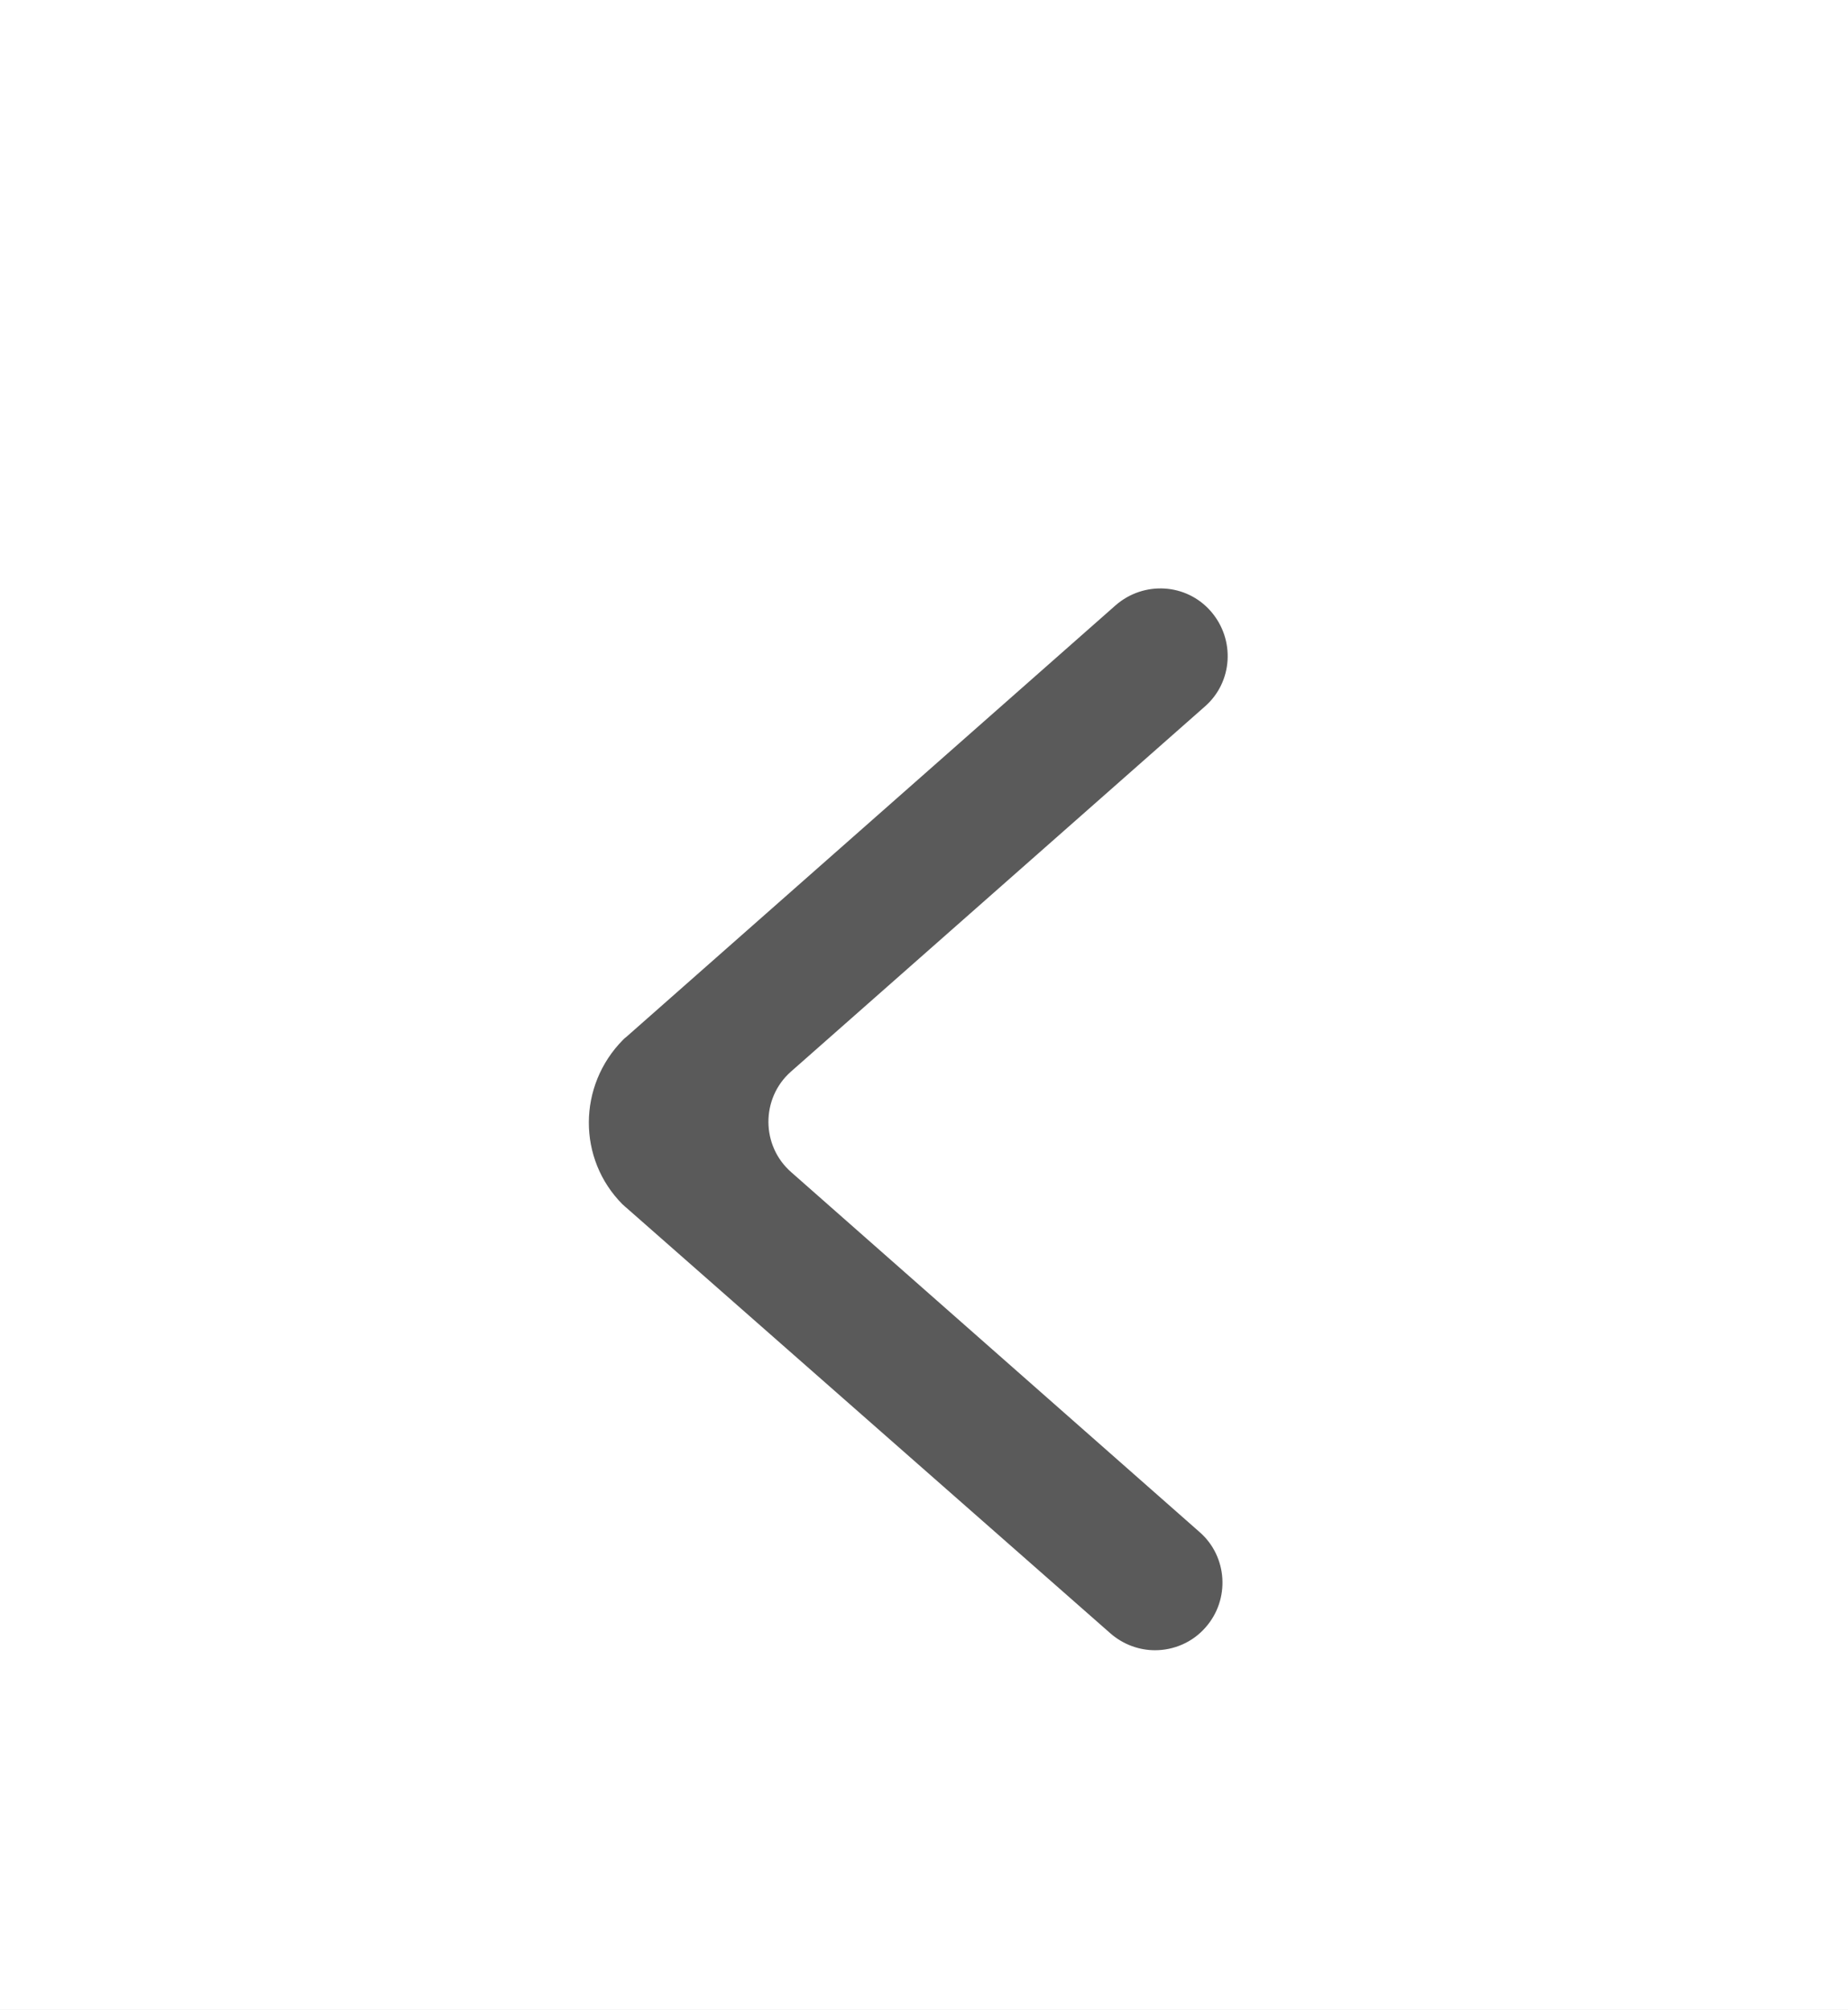
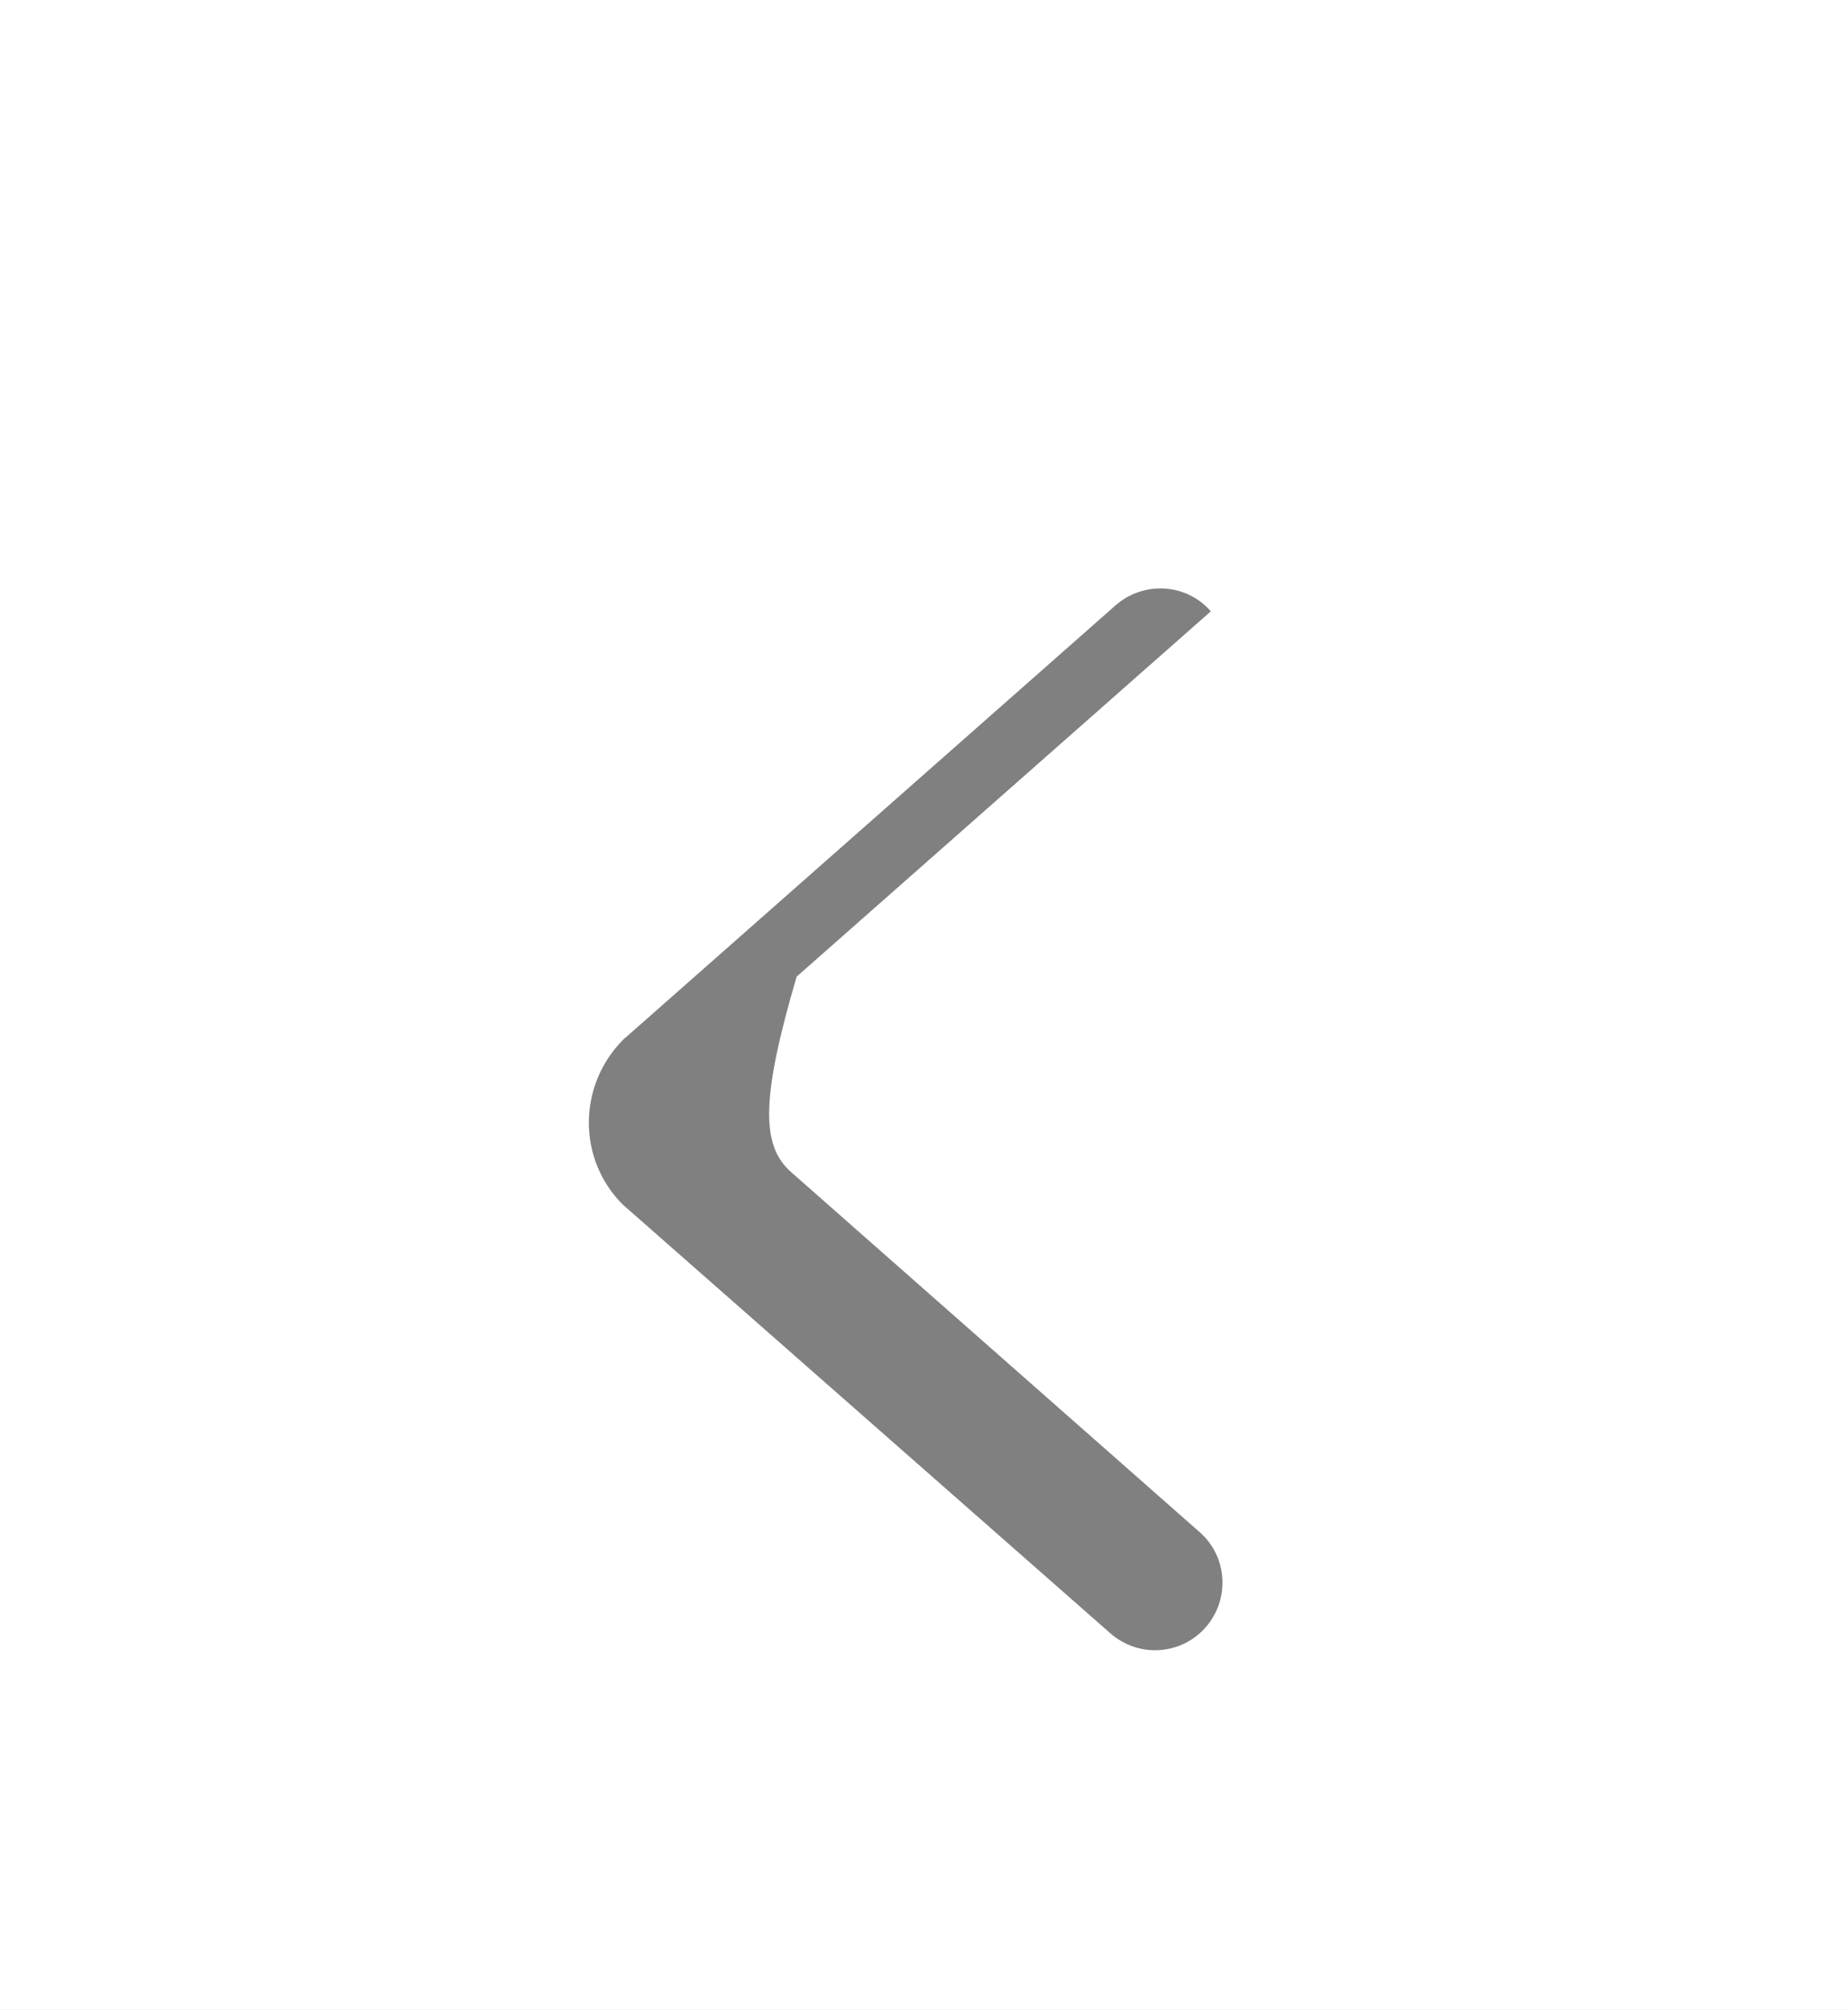
<svg xmlns="http://www.w3.org/2000/svg" version="1.1" id="Calque_1" x="0px" y="0px" viewBox="0 0 460 500.1" style="enable-background:new 0 0 460 500.1;" xml:space="preserve">
  <rect x="0" y="0" width="460" height="500.1" fill="#808080" stroke="none" />
  <style type="text/css">
	.st0{opacity:0.3;}
	.st1{fill:#FFFFFF;}
</style>
-   <rect class="st0" width="460" height="500" />
  <g>
-     <path class="st1" d="M0,0v500.1h460V0H0z M197,291.7l101.6,89.5c7,6.1,7.6,16.8,1.5,23.7c-3.3,3.8-8,5.7-12.6,5.7   c-3.9,0-7.9-1.4-11.1-4.2L155.8,300.4c-0.3-0.2-0.5-0.5-0.8-0.7l0,0c-11.3-11.3-11.2-29.6,0.1-41c0.2-0.2,0.5-0.5,0.8-0.7   l121.8-107.4c7-6.1,17.6-5.5,23.7,1.5c6.1,7,5.5,17.6-1.5,23.7l-103.1,90.9C189.4,273.3,189.4,285.1,197,291.7z" />
+     <path class="st1" d="M0,0v500.1h460V0H0z M197,291.7l101.6,89.5c7,6.1,7.6,16.8,1.5,23.7c-3.3,3.8-8,5.7-12.6,5.7   c-3.9,0-7.9-1.4-11.1-4.2L155.8,300.4c-0.3-0.2-0.5-0.5-0.8-0.7l0,0c-11.3-11.3-11.2-29.6,0.1-41c0.2-0.2,0.5-0.5,0.8-0.7   l121.8-107.4c7-6.1,17.6-5.5,23.7,1.5l-103.1,90.9C189.4,273.3,189.4,285.1,197,291.7z" />
  </g>
</svg>